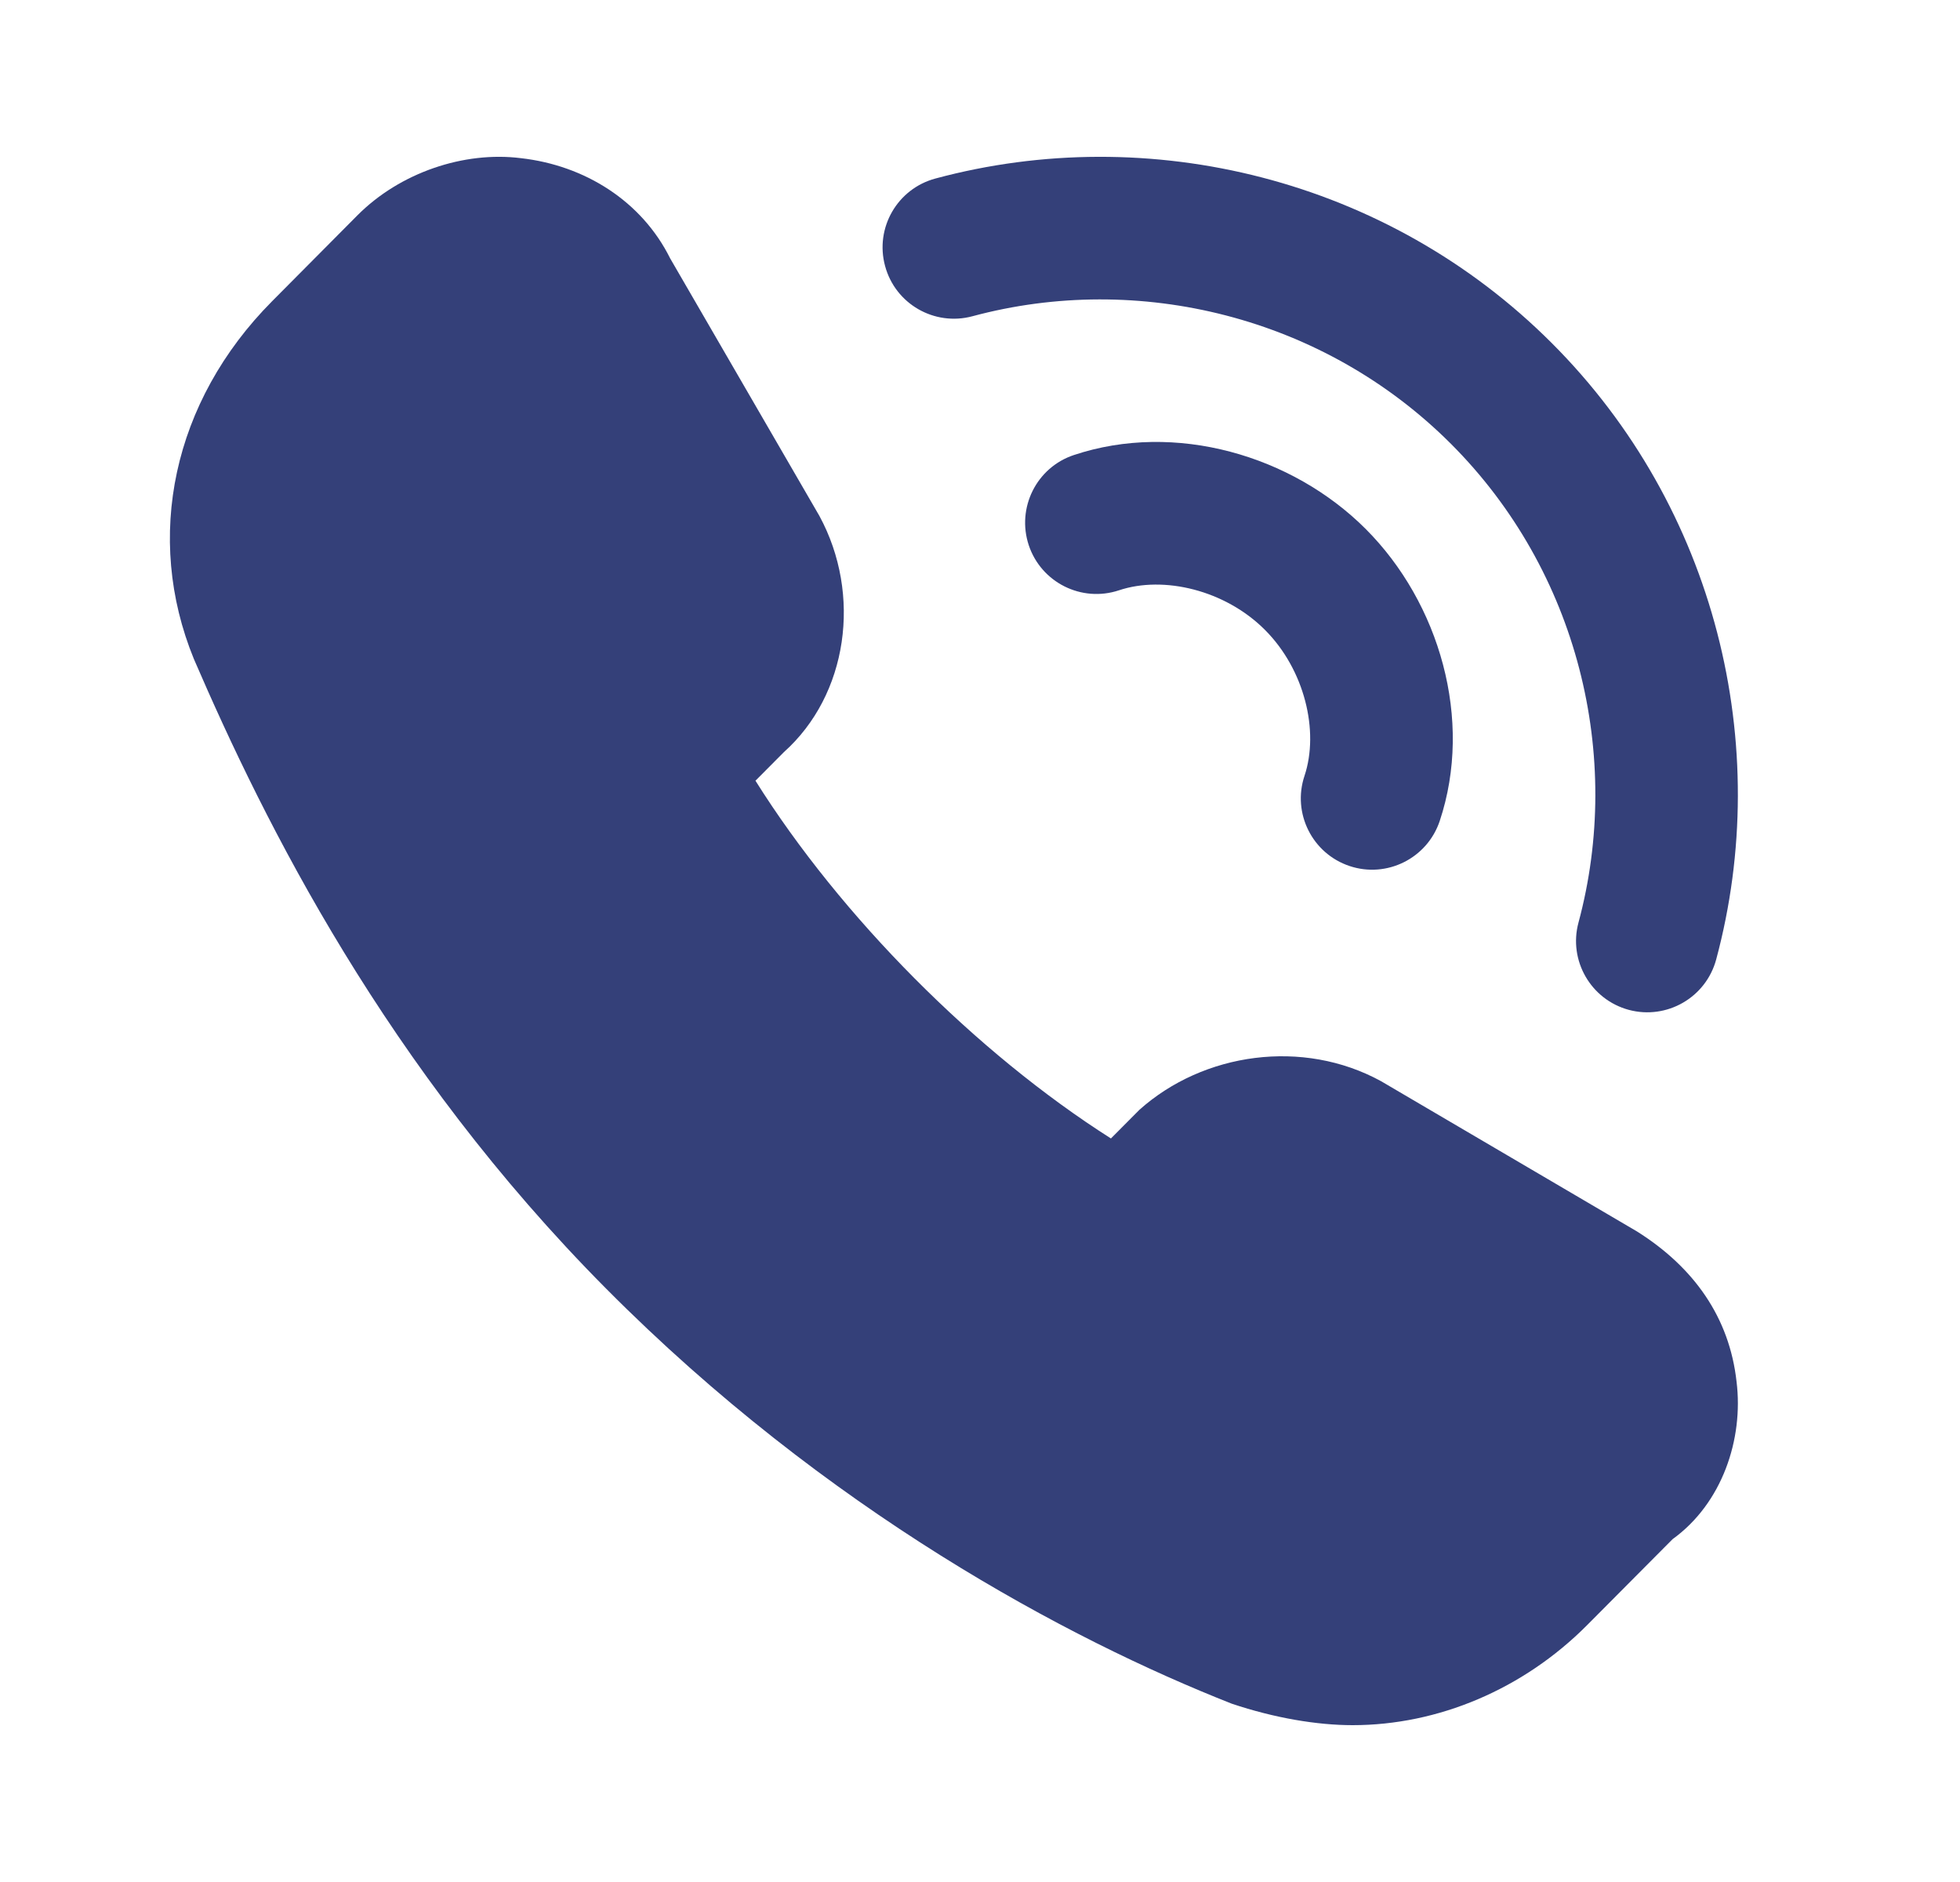
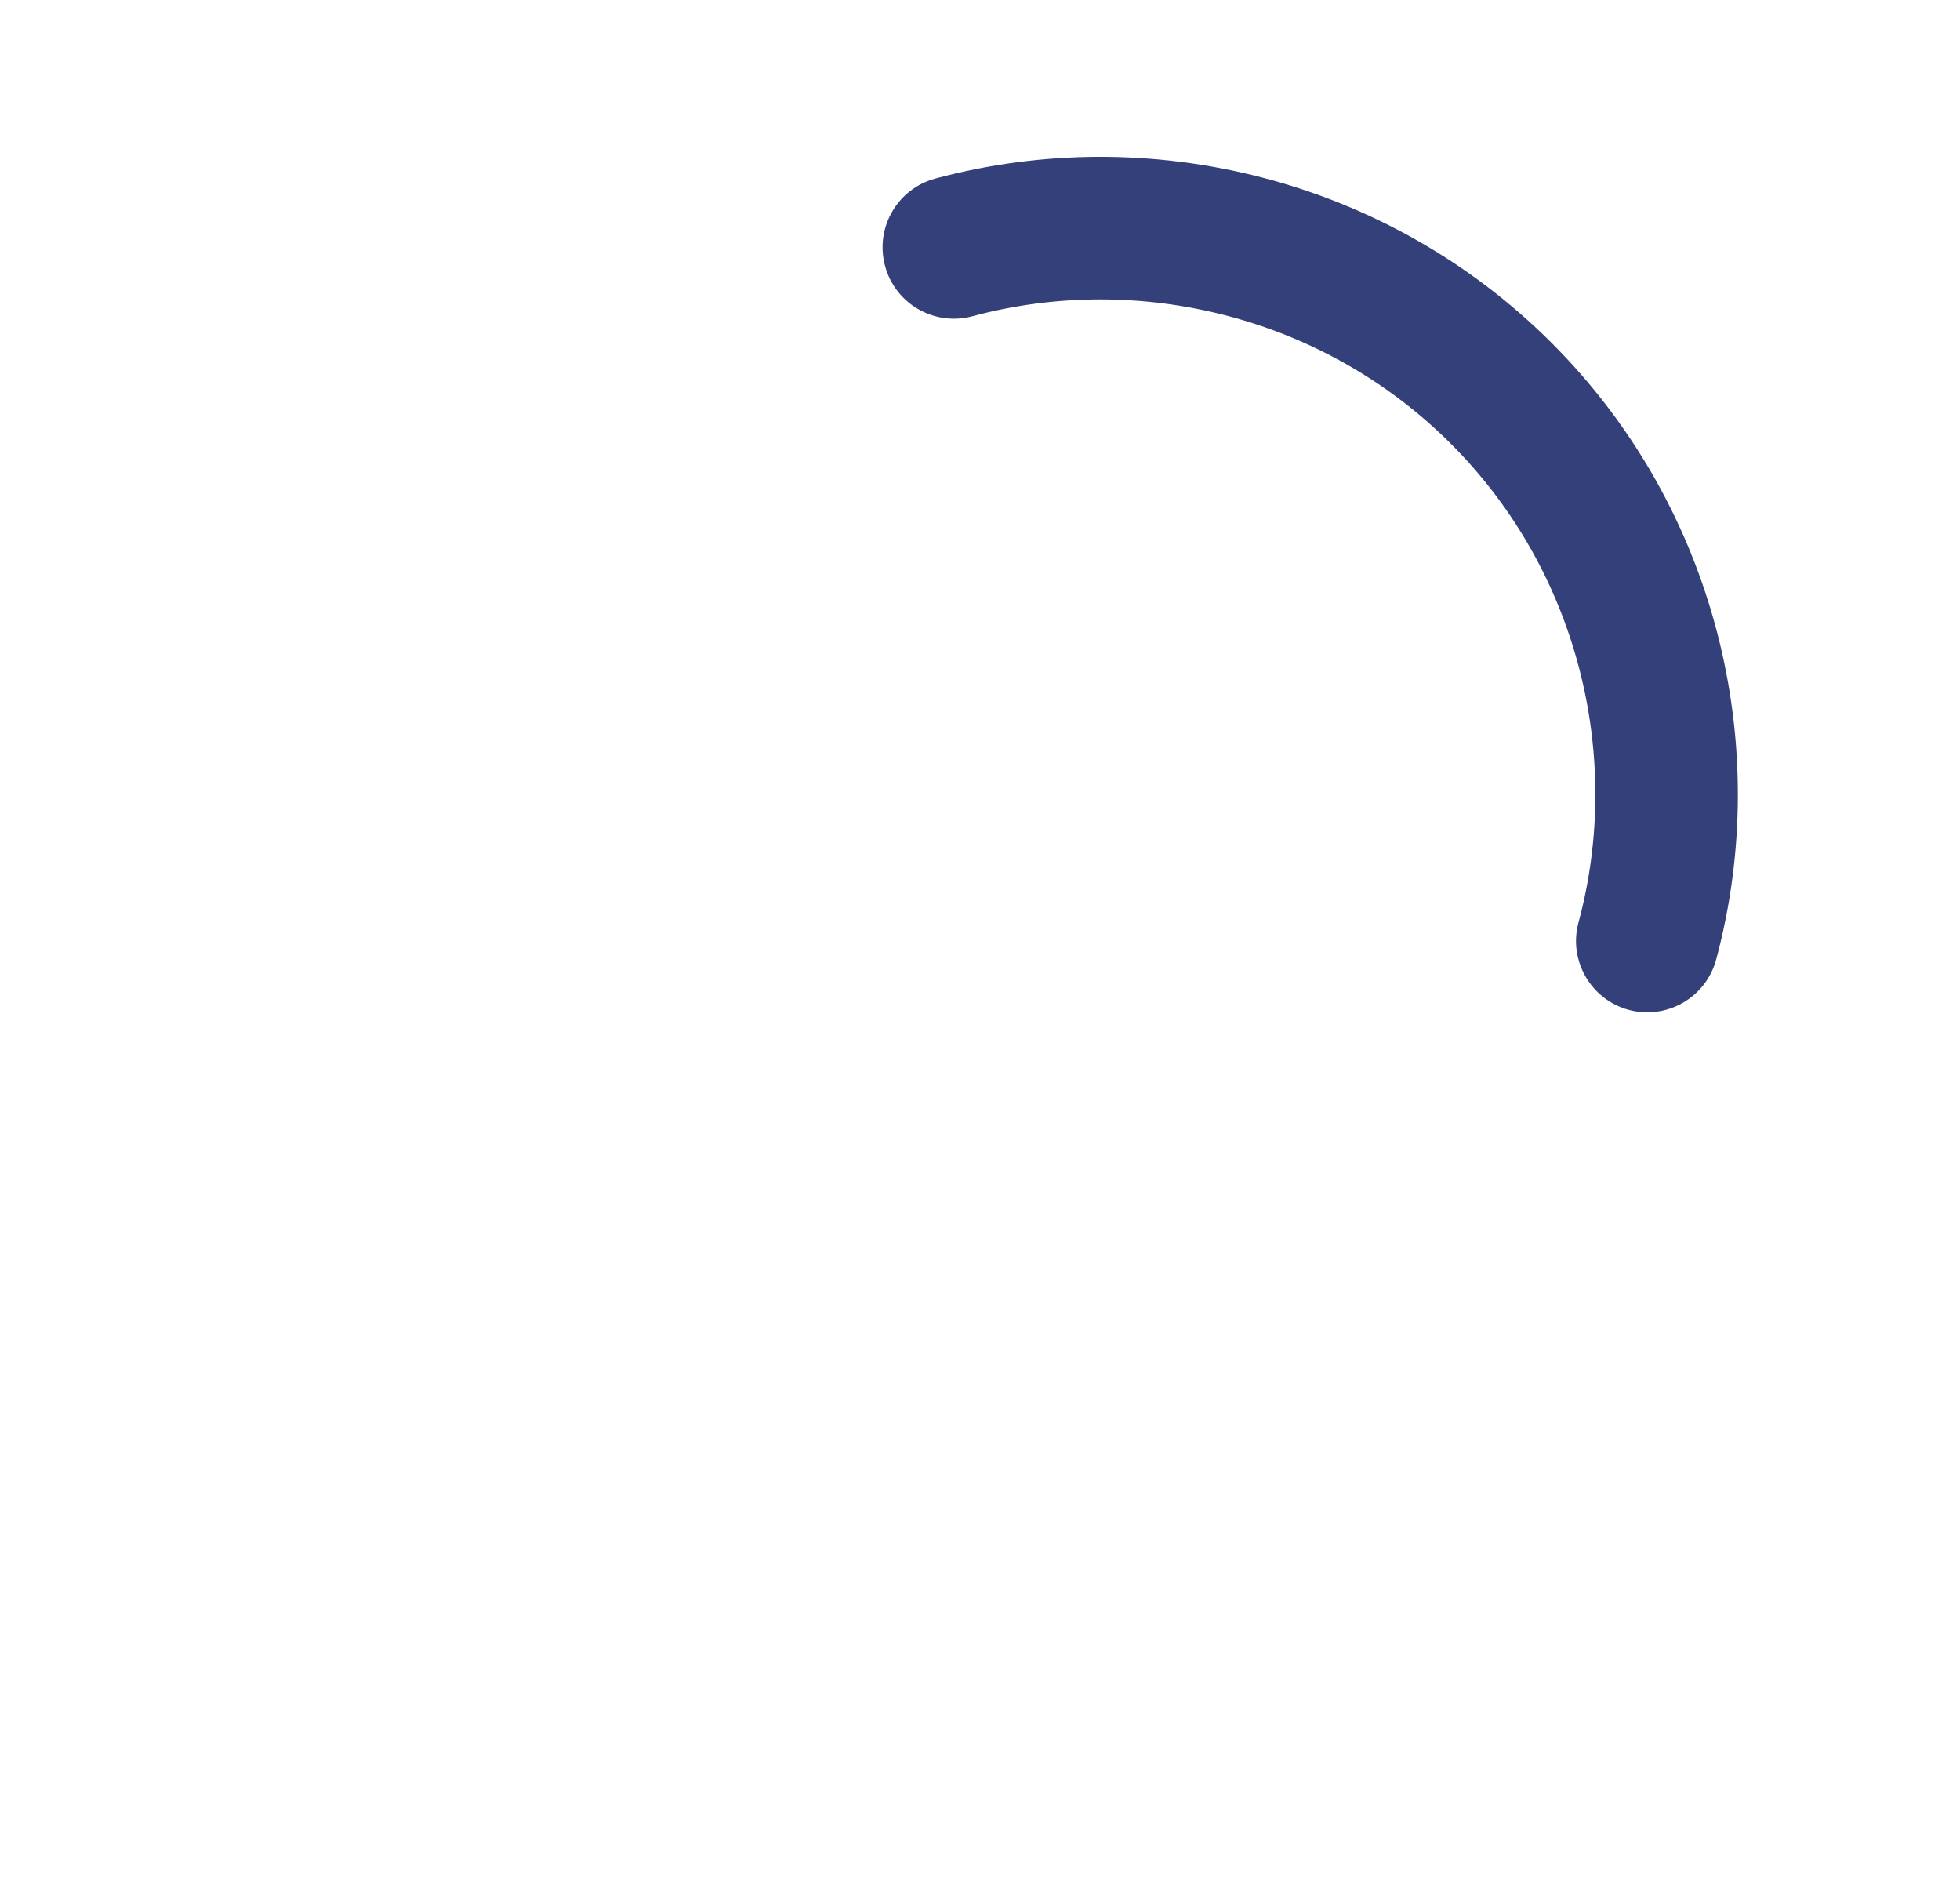
<svg xmlns="http://www.w3.org/2000/svg" width="25" height="24" viewBox="0 0 25 24" fill="none">
-   <path d="M22.15 17.62C22.059 16.799 21.605 16.16 20.88 15.704L17.616 13.788C16.618 13.241 15.349 13.423 14.533 14.153L14.17 14.518C12.447 13.423 10.724 11.689 9.636 9.956L9.999 9.591C10.815 8.861 10.996 7.583 10.452 6.58L8.548 3.295C8.185 2.565 7.46 2.109 6.644 2.017C5.918 1.926 5.102 2.2 4.558 2.747L3.47 3.842C2.201 5.12 1.838 6.853 2.473 8.404C3.379 10.503 4.921 13.605 7.732 16.434C10.543 19.263 13.626 20.905 15.711 21.726C16.256 21.909 16.8 22 17.253 22C18.341 22 19.429 21.544 20.245 20.723L21.334 19.628C21.968 19.171 22.24 18.35 22.15 17.62Z" fill="#344079" />
-   <path fill-rule="evenodd" clip-rule="evenodd" d="M16.134 8.032C15.628 7.525 14.843 7.337 14.272 7.528C13.796 7.686 13.281 7.429 13.122 6.953C12.964 6.476 13.221 5.961 13.697 5.803C14.989 5.372 16.479 5.805 17.42 6.746C18.361 7.688 18.794 9.178 18.364 10.469C18.205 10.945 17.69 11.203 17.214 11.044C16.738 10.885 16.48 10.37 16.639 9.894C16.829 9.324 16.641 8.539 16.134 8.032Z" fill="#344079" />
  <path fill-rule="evenodd" clip-rule="evenodd" d="M18.507 5.66C16.882 4.035 14.52 3.463 12.403 4.033C11.918 4.163 11.419 3.876 11.289 3.391C11.158 2.906 11.445 2.408 11.93 2.277C14.655 1.543 17.693 2.275 19.792 4.374C21.892 6.473 22.623 9.511 21.89 12.236C21.759 12.721 21.26 13.008 20.775 12.878C20.291 12.747 20.003 12.248 20.134 11.764C20.704 9.647 20.132 7.285 18.507 5.66Z" fill="#344079" />
</svg>